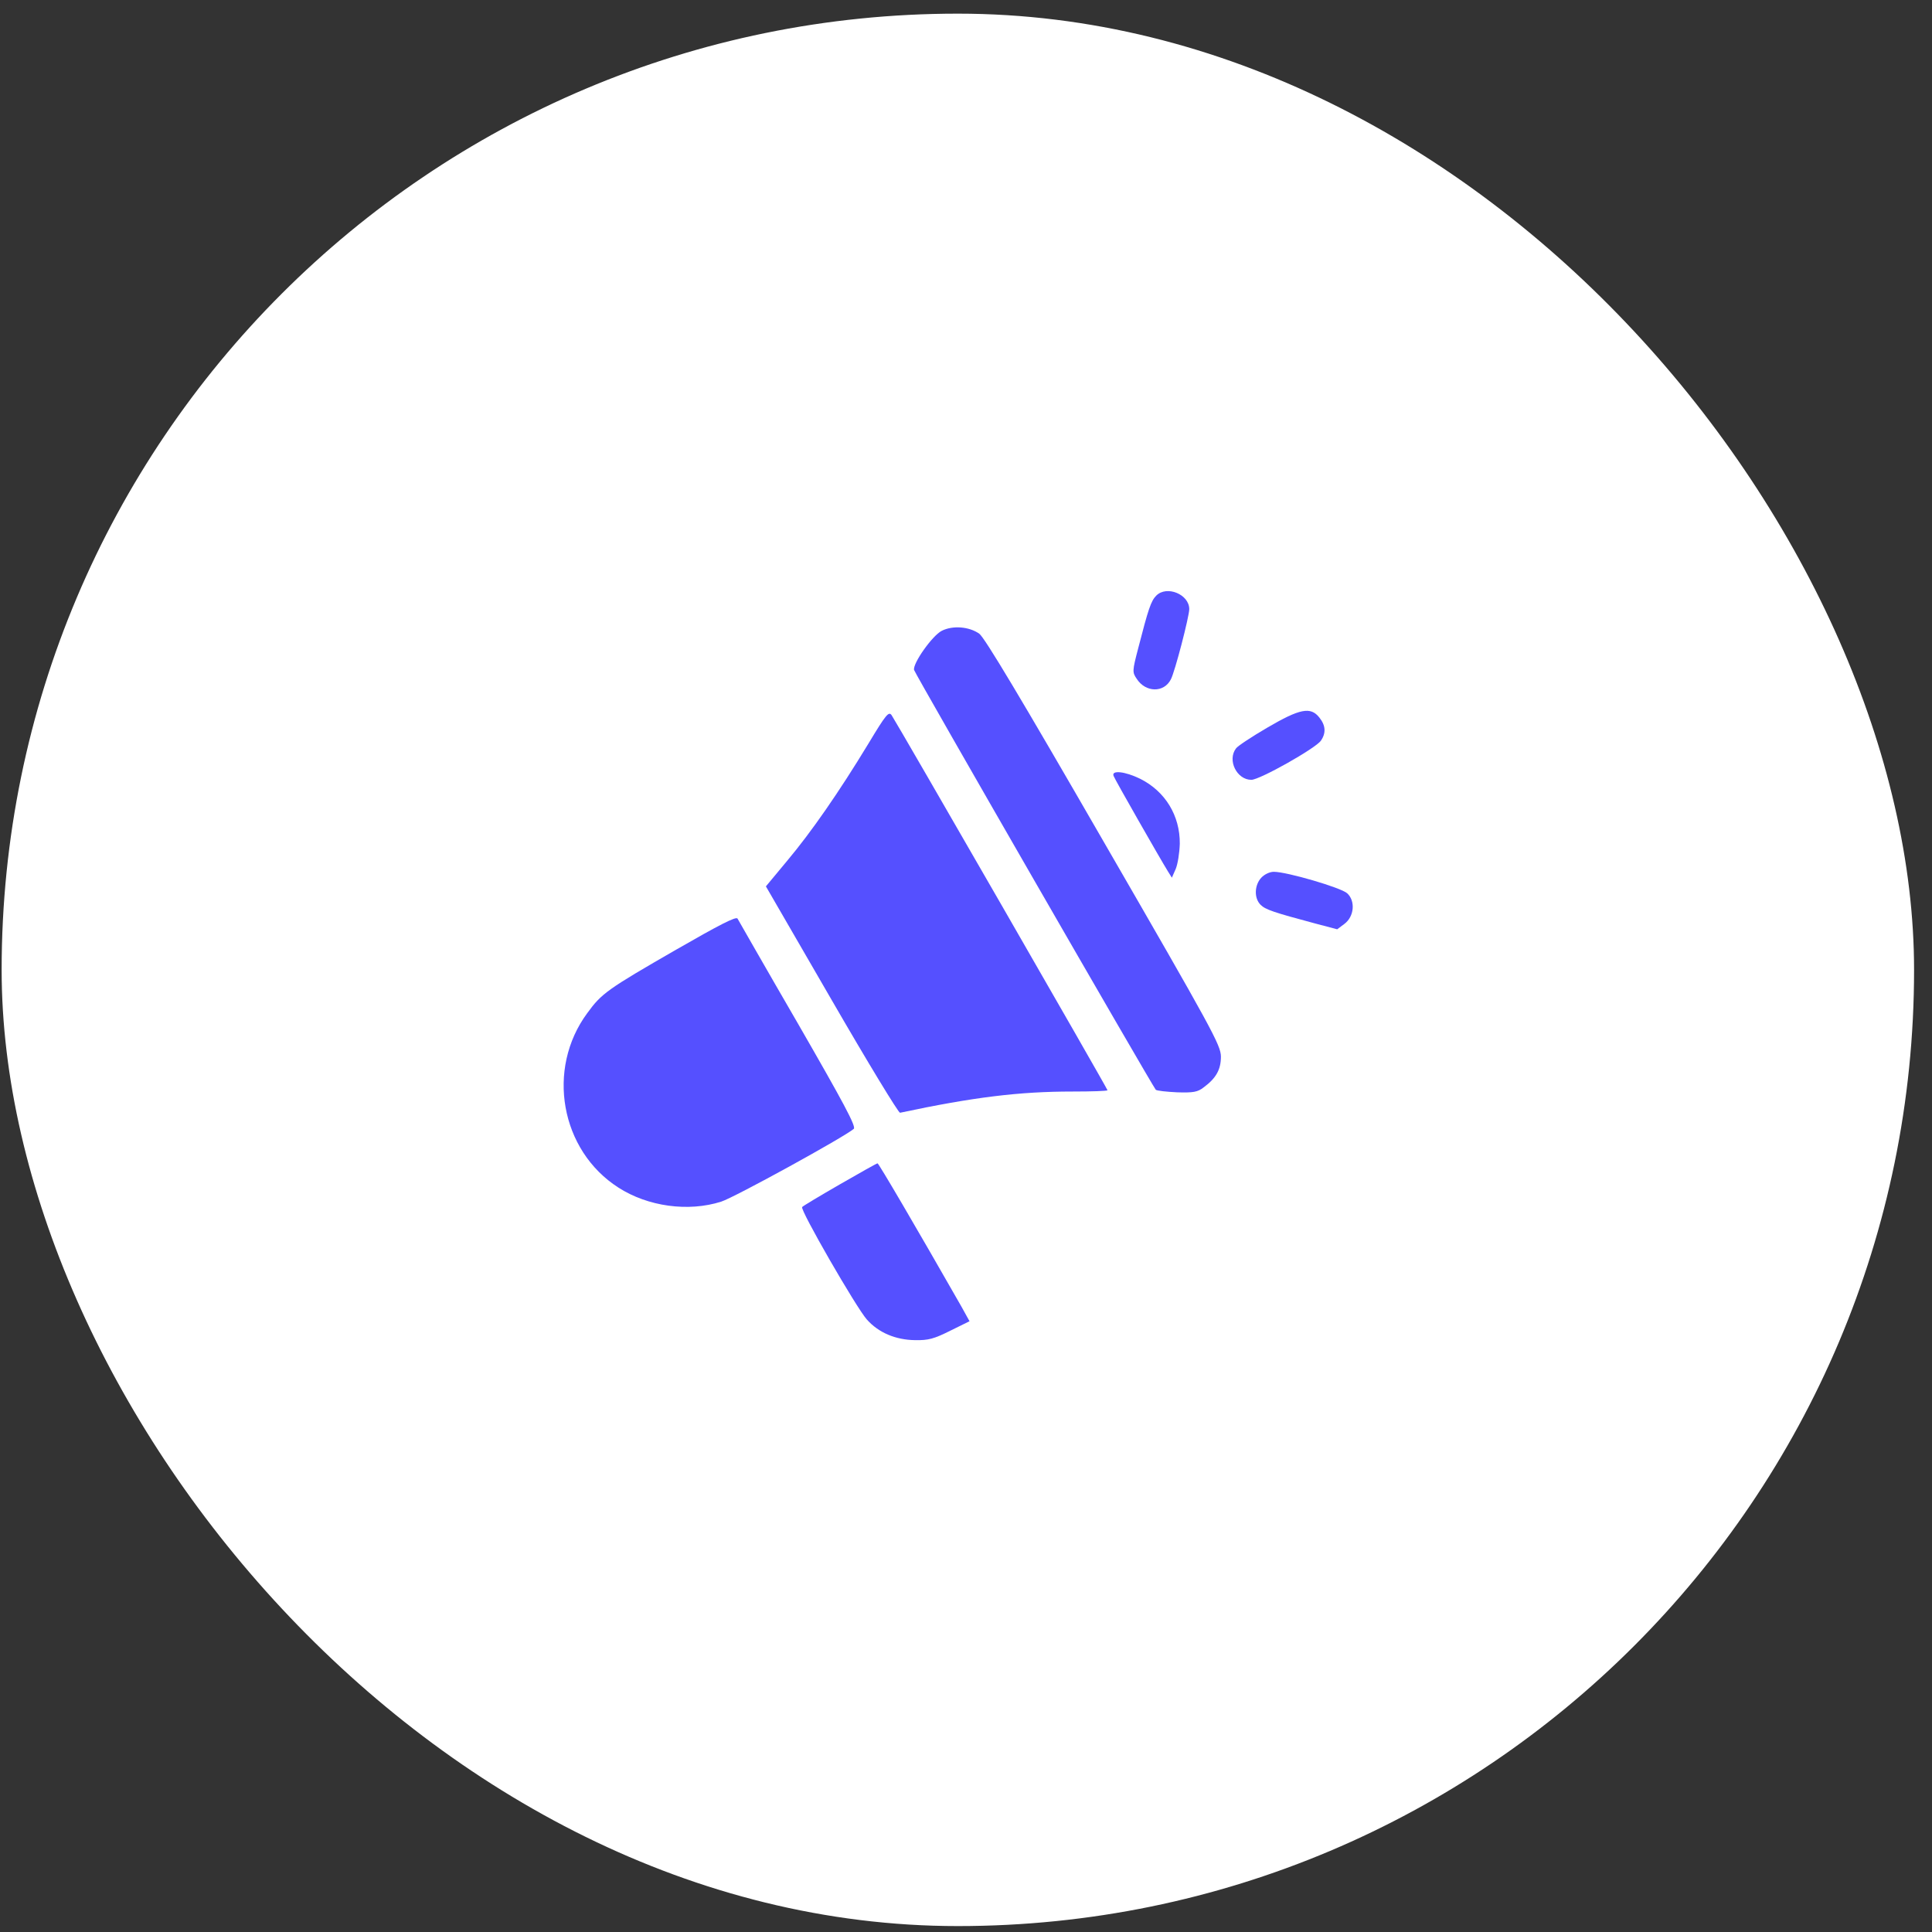
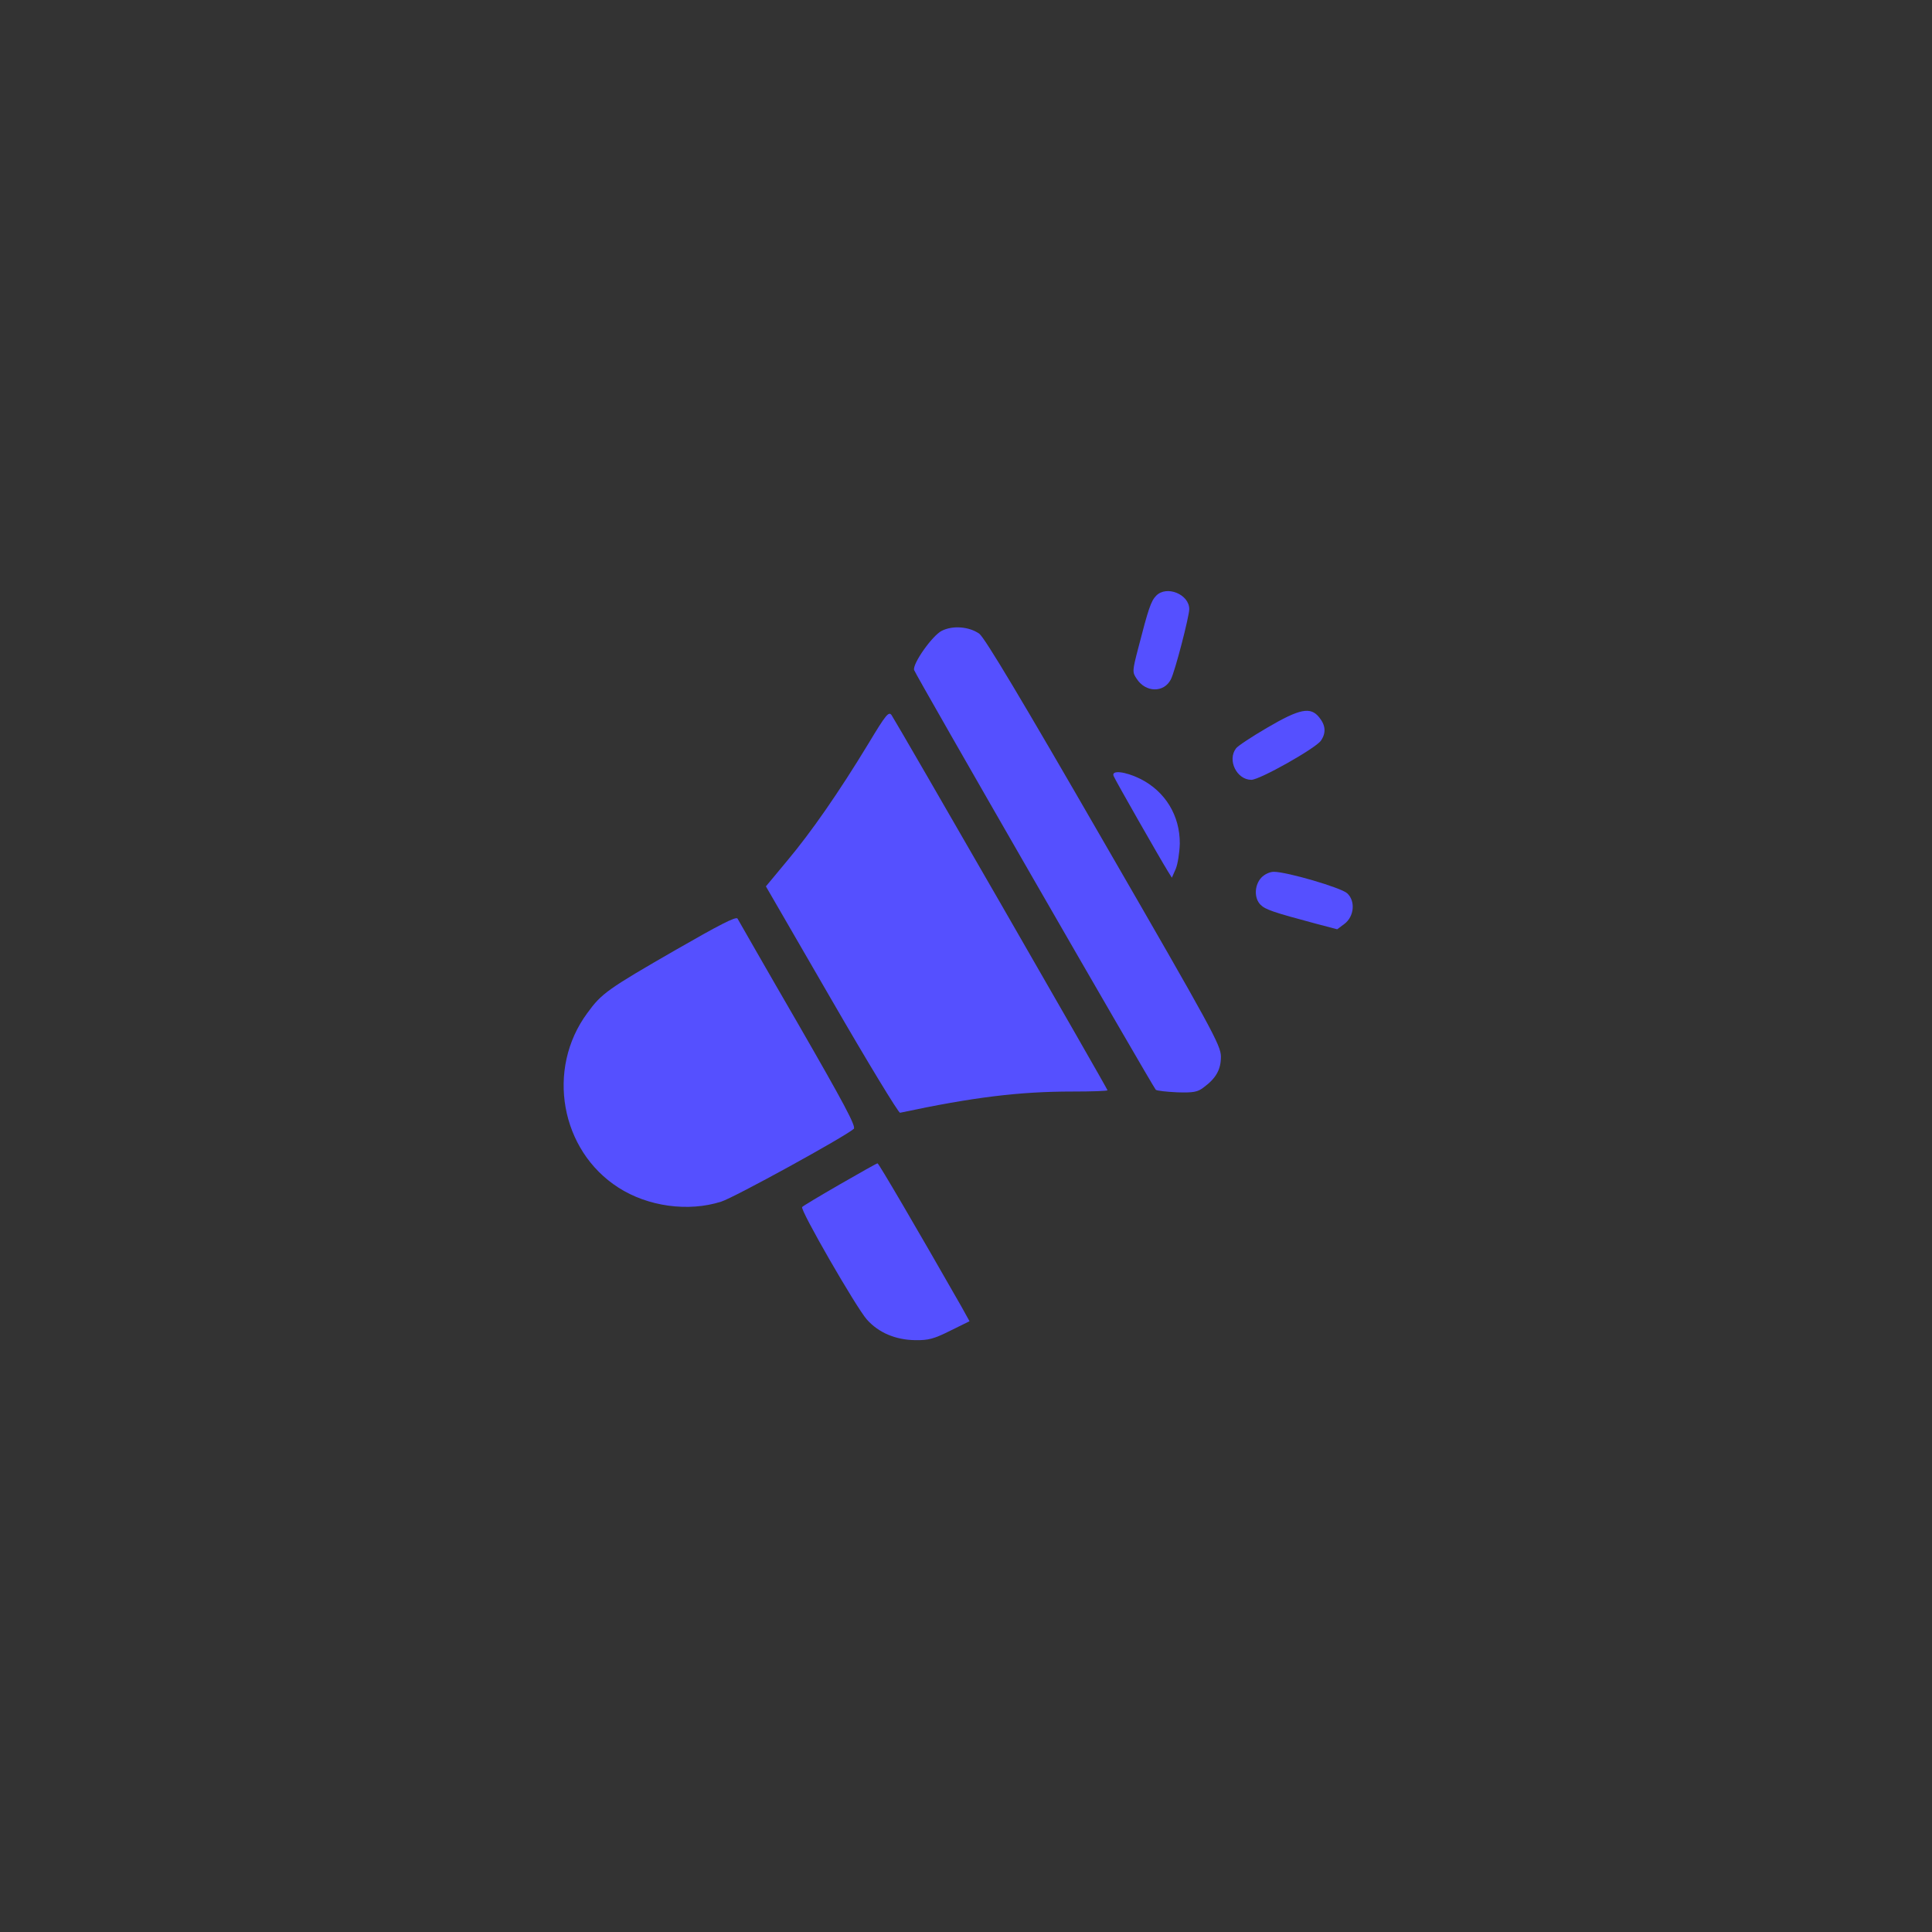
<svg xmlns="http://www.w3.org/2000/svg" width="79" height="79" viewBox="0 0 79 79" fill="none">
  <rect x="0" y="0" width="79" height="79" fill="#333333" stroke="none" />
-   <rect x="0.067" y="0.558" width="78.2" height="78.2" rx="39.1" fill="white" />
  <g clip-path="url(#clip0_437_6498)">
    <path d="M47.281 24.354C47.061 24.574 46.957 24.898 46.539 26.517C46.299 27.436 46.299 27.489 46.476 27.75C46.842 28.325 47.594 28.335 47.876 27.781C48.044 27.468 48.629 25.201 48.629 24.908C48.629 24.302 47.709 23.926 47.281 24.354Z" fill="#5550FF" />
    <path d="M38.505 25.796C38.118 25.995 37.314 27.134 37.377 27.395C37.419 27.562 47.124 44.414 47.26 44.56C47.302 44.602 47.699 44.644 48.127 44.665C48.796 44.686 48.974 44.654 49.214 44.466C49.726 44.09 49.924 43.735 49.924 43.202C49.914 42.732 49.59 42.136 45.129 34.416C41.754 28.565 40.26 26.068 40.041 25.911C39.623 25.619 38.954 25.566 38.505 25.796Z" fill="#5550FF" />
    <path d="M35.518 30.393C34.295 32.41 33.167 34.029 32.195 35.189L31.318 36.244L34.003 40.883C35.476 43.432 36.74 45.511 36.803 45.501C39.801 44.863 41.682 44.633 43.855 44.633C44.638 44.633 45.286 44.612 45.286 44.581C45.286 44.518 36.677 29.568 36.458 29.244C36.343 29.077 36.228 29.213 35.518 30.393Z" fill="#5550FF" />
    <path d="M51.816 29.756C51.189 30.122 50.604 30.508 50.541 30.602C50.175 31.083 50.572 31.887 51.168 31.887C51.513 31.887 53.79 30.602 54.01 30.289C54.229 29.975 54.208 29.662 53.947 29.338C53.592 28.889 53.153 28.972 51.816 29.756Z" fill="#5550FF" />
    <path d="M45.536 31.73C45.588 31.877 47.437 35.115 47.761 35.638L47.918 35.889L48.075 35.533C48.158 35.335 48.231 34.875 48.242 34.499C48.252 33.35 47.646 32.357 46.622 31.845C46.006 31.542 45.431 31.48 45.536 31.73Z" fill="#5550FF" />
    <path d="M51.575 35.889C51.293 36.192 51.272 36.724 51.544 36.996C51.742 37.195 52.087 37.309 53.769 37.759L54.678 37.999L54.971 37.78C55.378 37.477 55.43 36.839 55.086 36.526C54.835 36.296 52.62 35.648 52.087 35.648C51.92 35.648 51.7 35.753 51.575 35.889Z" fill="#5550FF" />
    <path d="M27.66 38.825C24.829 40.454 24.599 40.621 24.014 41.426C22.322 43.714 22.917 47.047 25.289 48.562C26.49 49.335 28.141 49.565 29.489 49.136C30.022 48.969 34.545 46.483 34.911 46.159C35.016 46.065 34.493 45.093 32.634 41.865C31.307 39.577 30.199 37.633 30.157 37.56C30.095 37.466 29.405 37.822 27.66 38.825Z" fill="#5550FF" />
    <path d="M34.347 48.426C33.532 48.896 32.832 49.314 32.8 49.356C32.696 49.45 35.015 53.472 35.444 53.953C35.924 54.496 36.624 54.788 37.418 54.799C37.962 54.809 38.191 54.747 38.86 54.412L39.644 54.026L39.309 53.42C37.46 50.181 35.924 47.559 35.883 47.569C35.851 47.569 35.162 47.956 34.347 48.426Z" fill="#5550FF" />
  </g>
  <defs>
    <clipPath id="clip0_437_6498">
      <rect width="33.733" height="30.667" fill="white" transform="translate(22.3 24.133)" />
    </clipPath>
  </defs>
</svg>